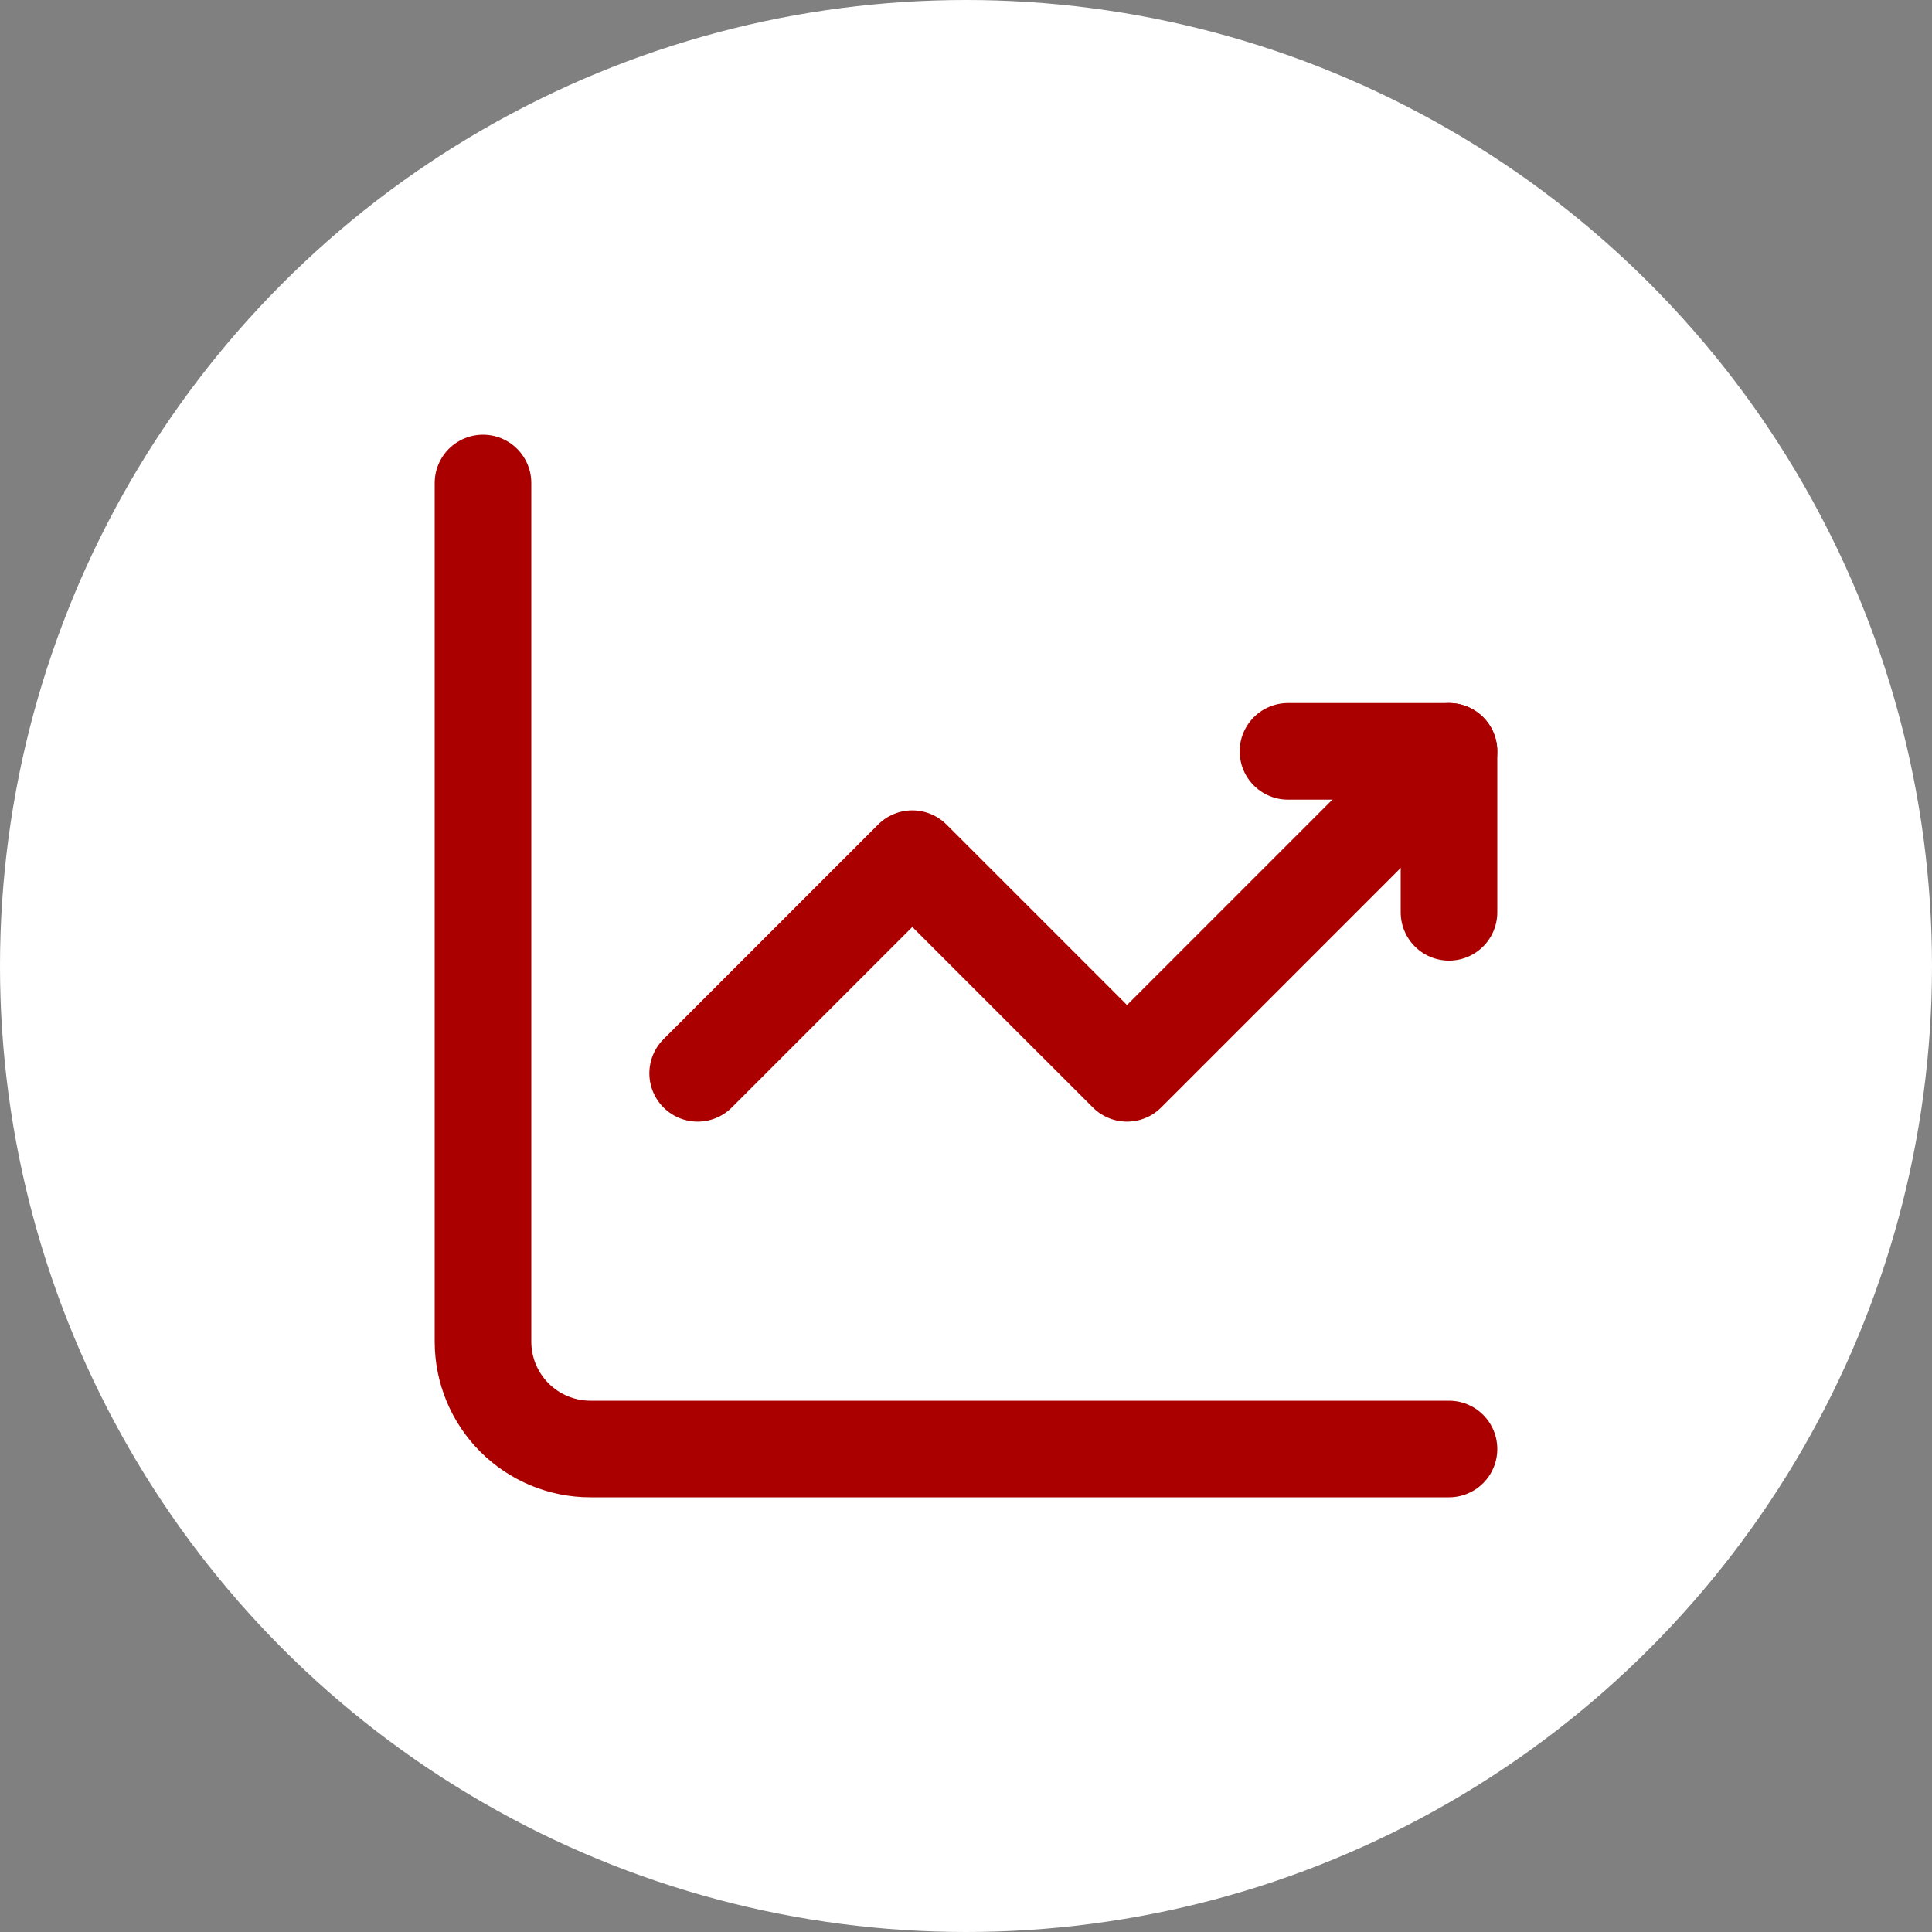
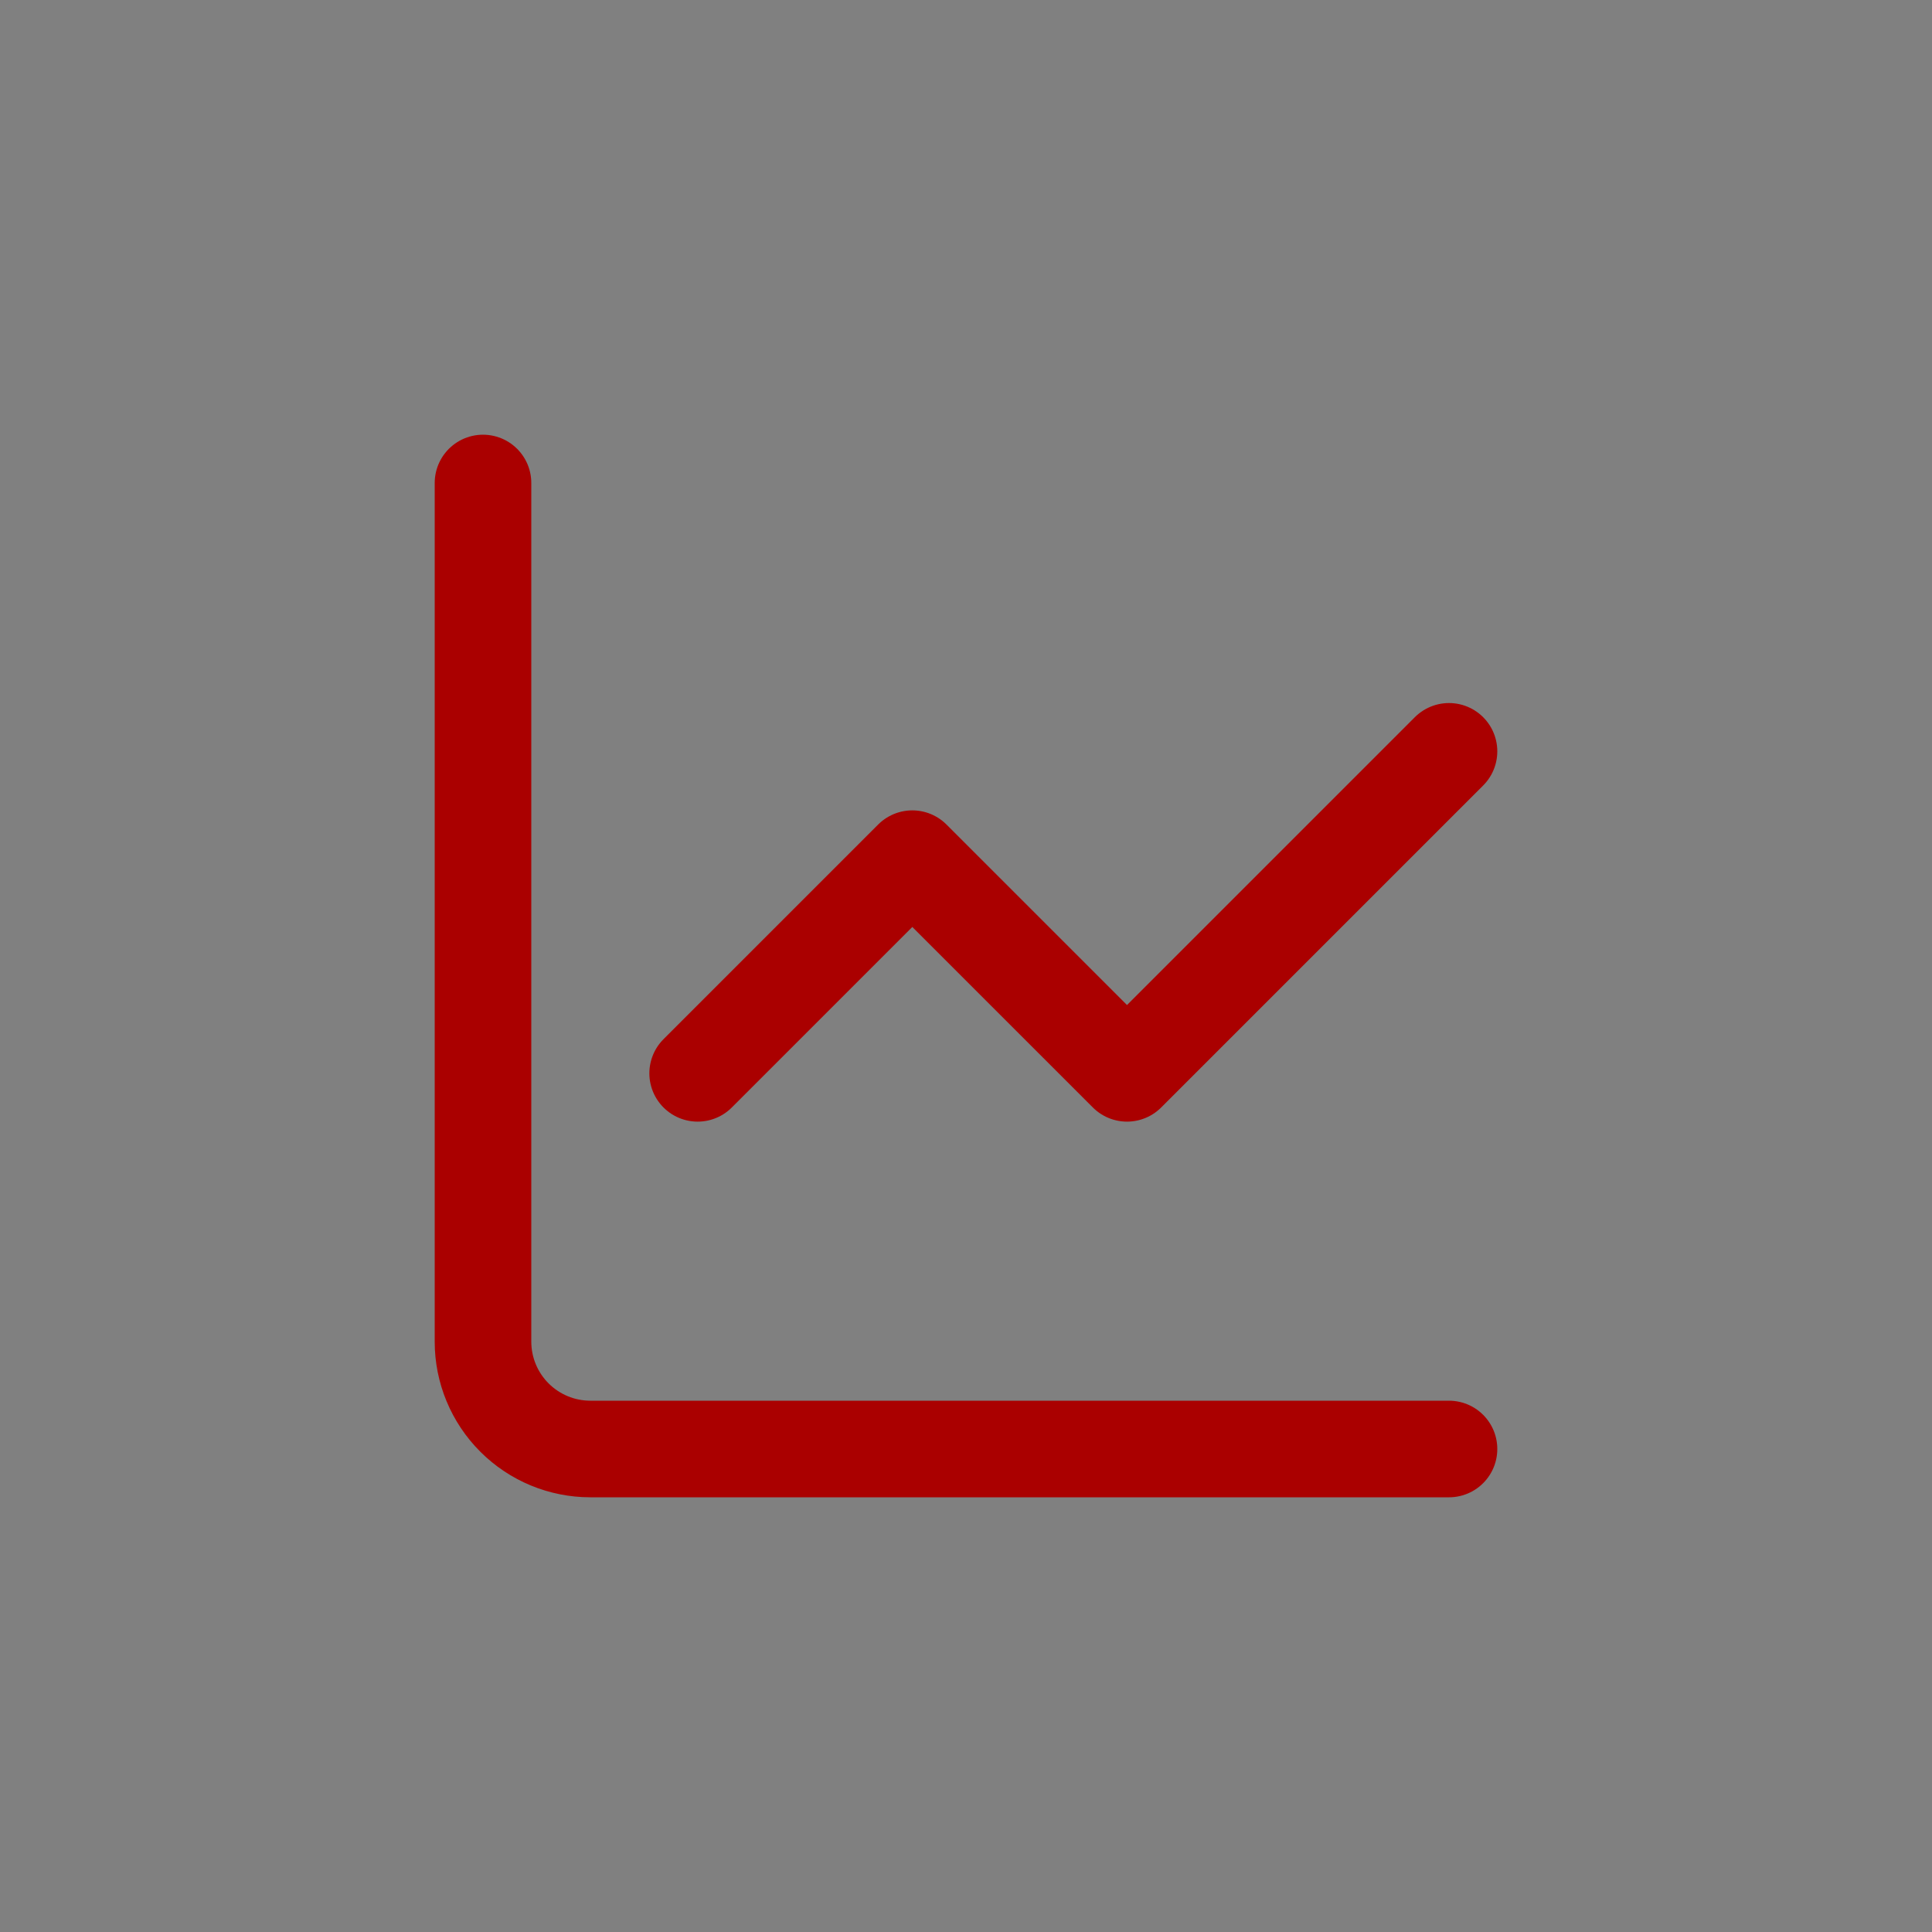
<svg xmlns="http://www.w3.org/2000/svg" width="47" height="47" viewBox="0 0 47 47" fill="none">
  <rect x="0" y="0" width="47" height="47" fill="#808080" stroke="none" />
-   <circle cx="23.5" cy="23.5" r="23.5" fill="white" />
  <path d="M11.75 11.75V32.639C11.75 33.331 12.025 33.995 12.515 34.485C13.005 34.975 13.669 35.25 14.361 35.25H35.25" stroke="#AA0000" stroke-width="2.35" stroke-miterlimit="5.759" stroke-linecap="round" stroke-linejoin="round" />
  <path d="M16.972 26.111L22.194 20.889L27.417 26.111L35.25 18.278" stroke="#AA0000" stroke-width="2.35" stroke-miterlimit="5.759" stroke-linecap="round" stroke-linejoin="round" />
-   <path d="M31.333 18.278H35.25V22.194" stroke="#AA0000" stroke-width="2.35" stroke-linecap="round" stroke-linejoin="round" />
</svg>